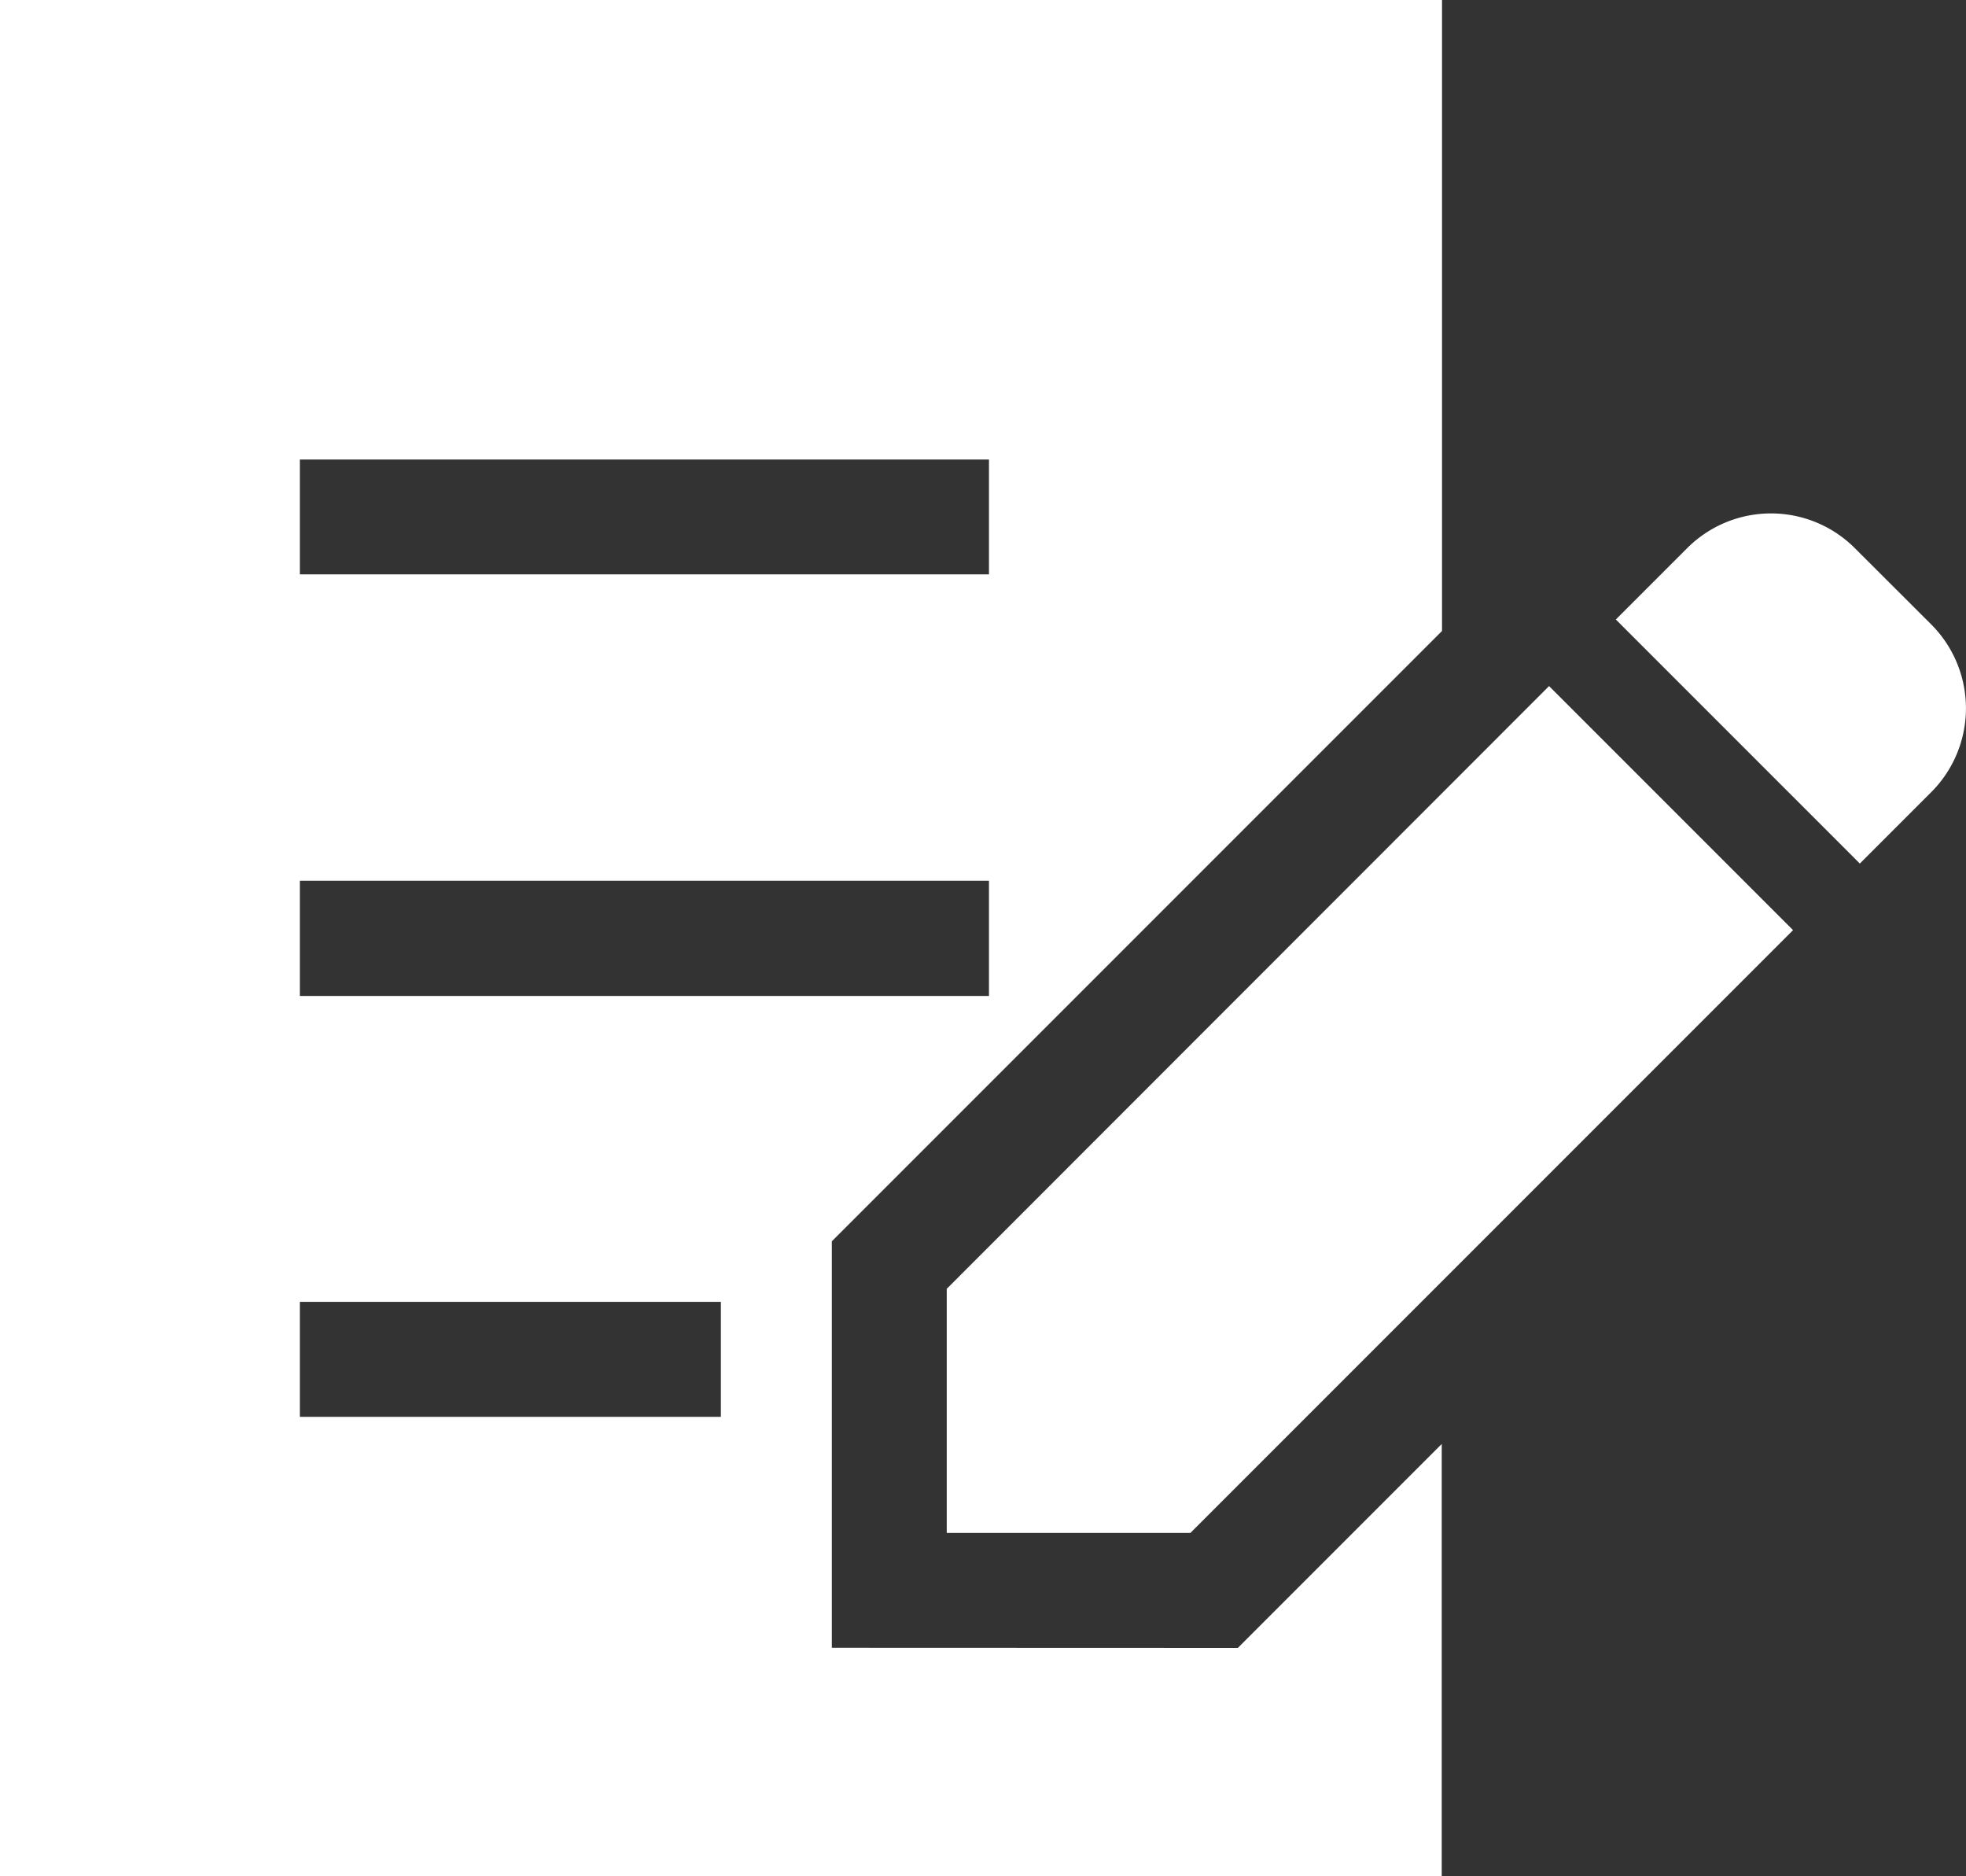
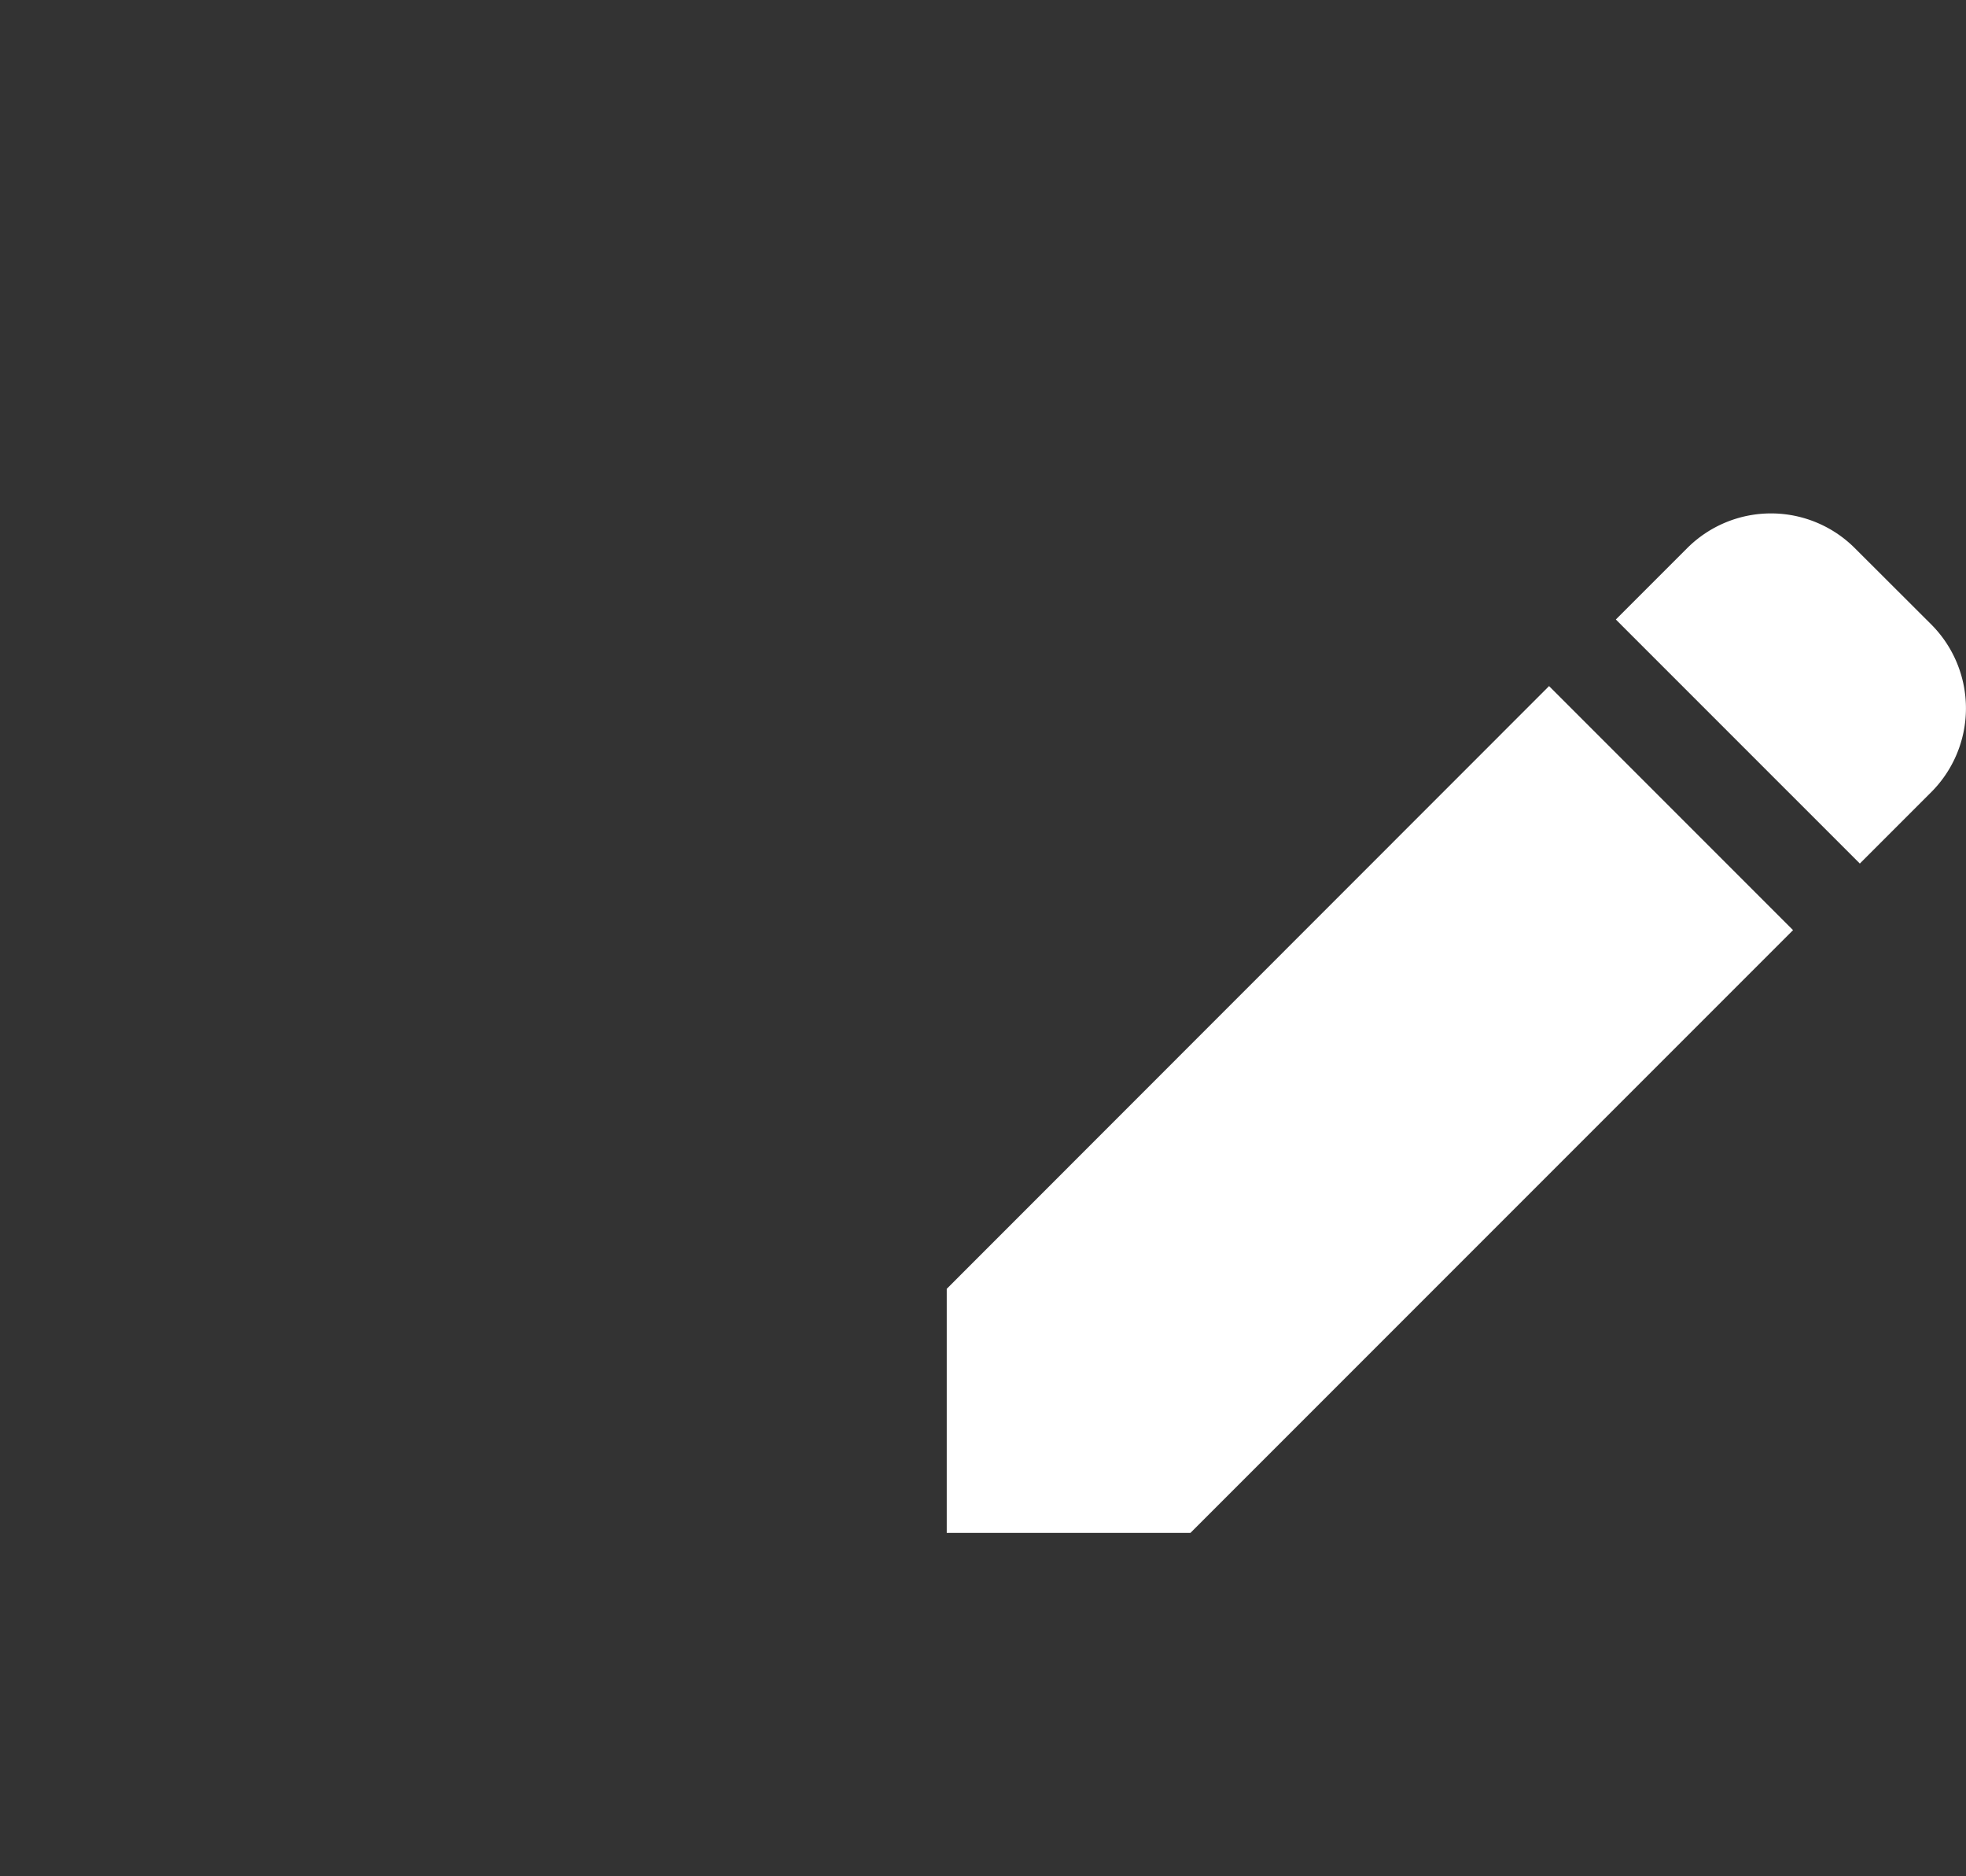
<svg xmlns="http://www.w3.org/2000/svg" id="web_icon" width="27" height="25.763" viewBox="0 0 27 25.763">
  <rect x="0" y="0" width="27" height="25.763" fill="#333333" stroke="none" />
  <path id="パス_139" data-name="パス 139" d="M425.152,146.9,424.1,145.85a1.628,1.628,0,0,0-2.3,0l-.981.981,3.351,3.351.981-.981A1.629,1.629,0,0,0,425.152,146.9Z" transform="translate(-398.628 -138.325)" fill="#fff" />
  <path id="パス_140" data-name="パス 140" d="M246.553,198.631v3.351H249.9l8.276-8.276-3.351-3.351Z" transform="translate(-233.551 -180.935)" fill="#fff" />
-   <path id="パス_141" data-name="パス 141" d="M11.424,34.349V28.768l8.38-8.38V11.725H0V37.488H19.8V31.551l-2.8,2.8ZM4.118,18.034h9.464v1.577H4.118Zm0,5.784h9.464V25.4H4.118ZM9.9,31.179H4.118V29.6H9.9Z" transform="translate(0 -11.725)" fill="#fff" />
</svg>